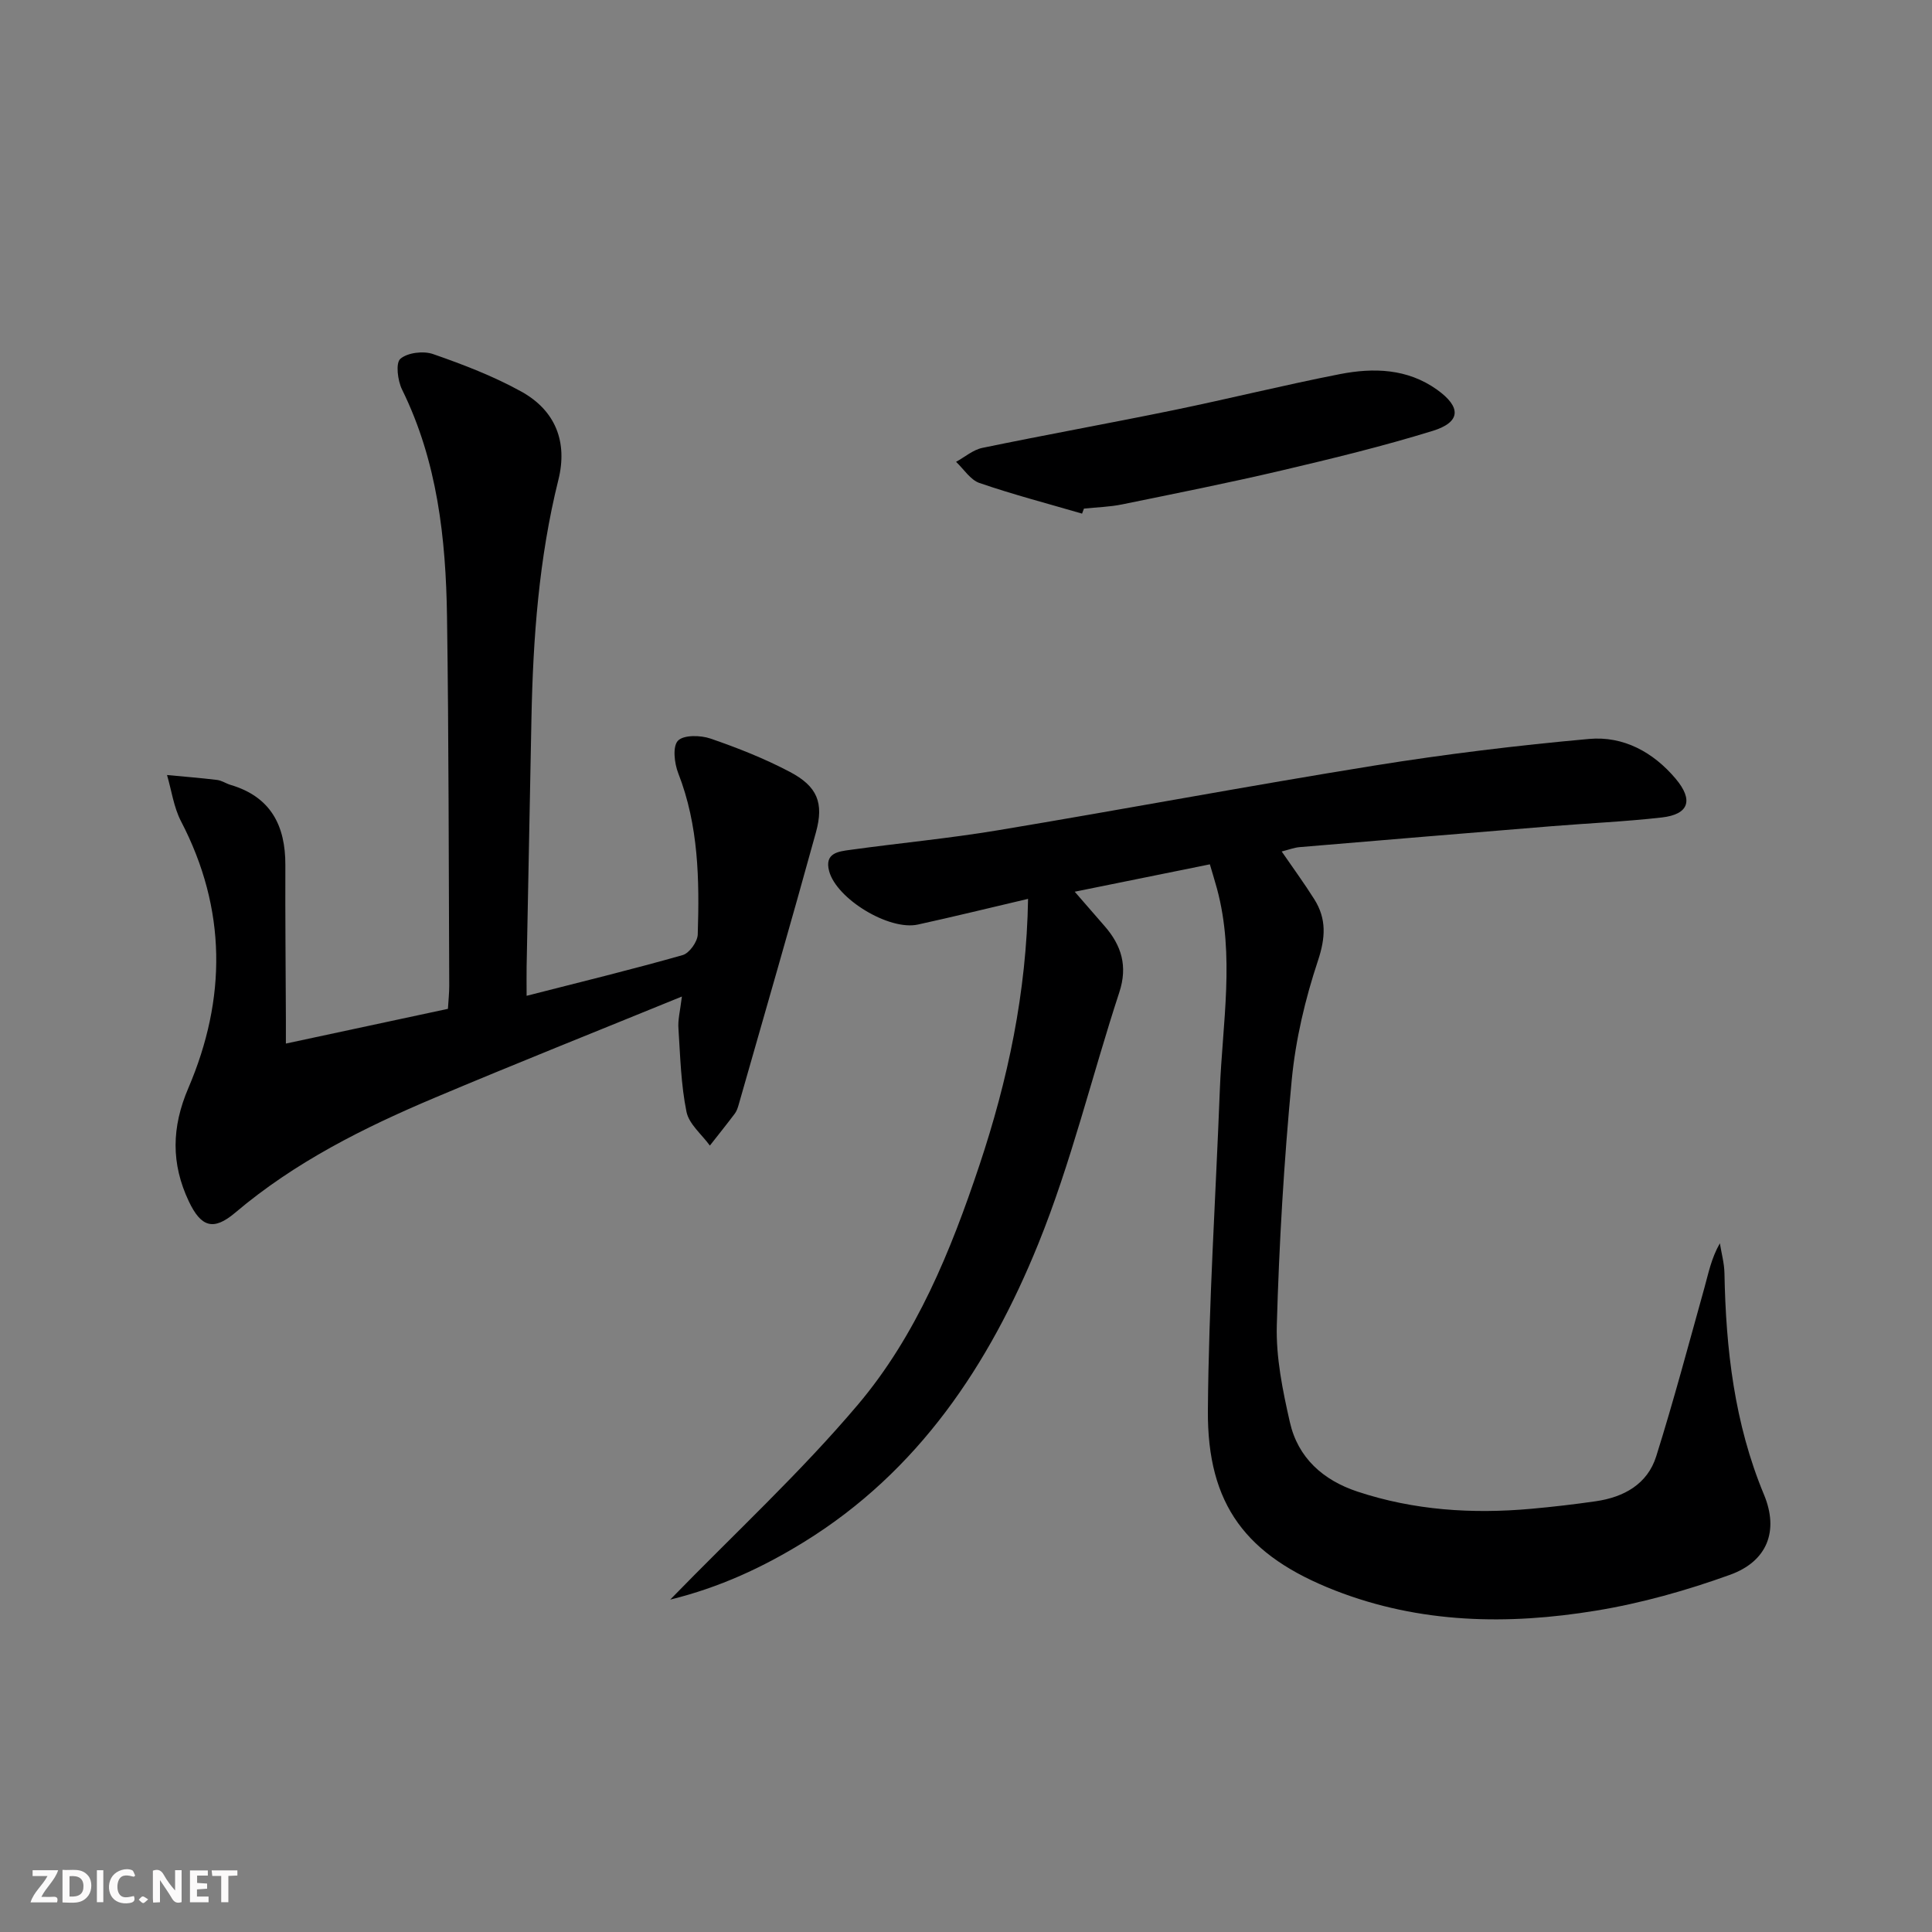
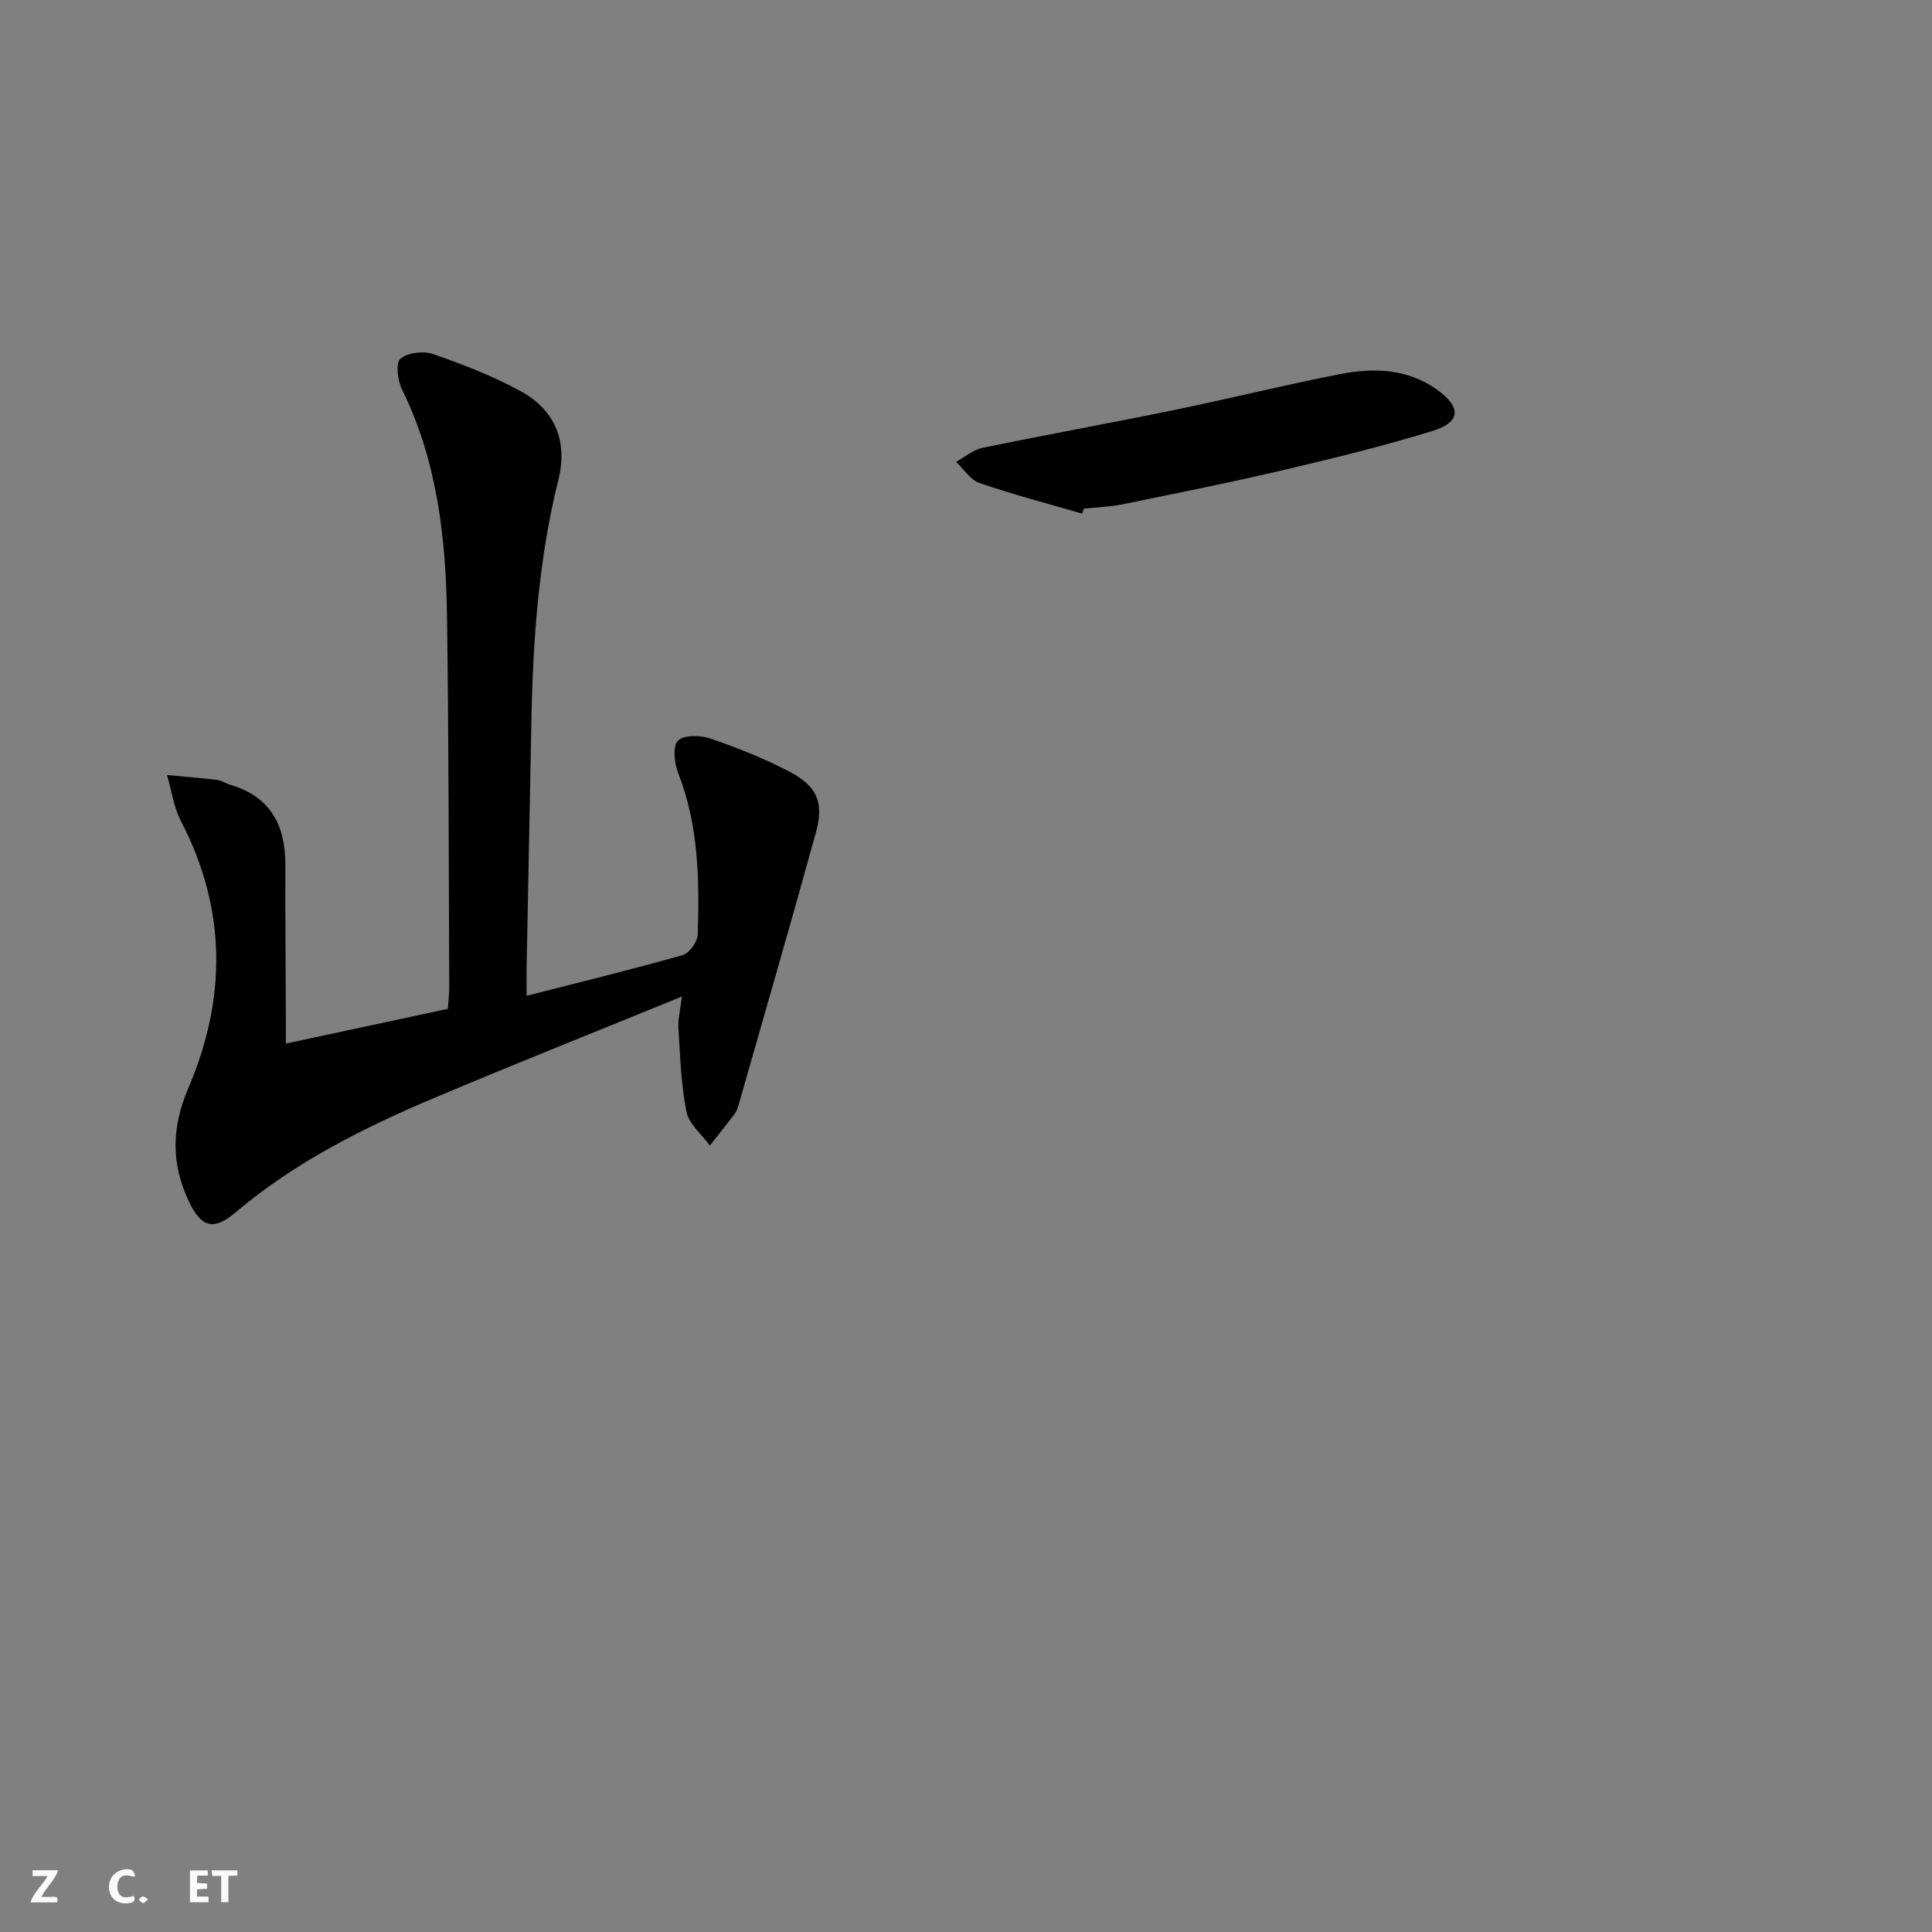
<svg xmlns="http://www.w3.org/2000/svg" enable-background="new 0 0 400 400" viewBox="0 0 400 400">
  <rect x="0" y="0" width="400" height="400" fill="#808080" stroke="none" />
  <g fill="#fbfafa">
-     <path d="m37.59 393.81c-.92.31-1.52.05-2-.78-.7-1.2-1.52-2.34-2.47-3.78v4.59c-.55.03-.95.05-1.41.07-.03-.37-.06-.64-.06-.91 0-1.91 0-3.81 0-5.7 1.13-.41 1.77-.03 2.29.91.62 1.11 1.38 2.14 2.31 3.19v-4.2h1.35v6.61z" />
-     <path d="m12.94 393.88v-6.75c1.9.19 3.93-.54 5.37 1.29.8 1.01.78 2.88.03 3.97-1.37 1.97-3.4 1.51-5.4 1.49m1.45-1.22c2.04.12 2.92-.58 2.89-2.21-.03-1.51-.98-2.19-2.89-2z" />
    <path d="m11.81 393.87h-5.49c.68-2.18 2.47-3.48 3.51-5.45h-3.08v-1.21h5.29c-.71 2.13-2.44 3.48-3.47 5.51.86 0 1.63.04 2.39-.01.79-.05 1.14.21.85 1.16" />
    <path d="m39.33 393.86v-6.61h3.7v1.07h-2.22v1.52c.68.04 1.34.09 2.07.13v1.07c-.72.05-1.38.09-2.1.14v1.48h2.4v1.19h-3.85z" />
    <path d="m27.71 388.56c-1.15-.3-2.46-.61-3.1.64-.37.73-.41 1.93-.06 2.67.63 1.35 1.99.93 3.17.68.35.94-.01 1.32-.93 1.46-1.62.25-3.05-.27-3.76-1.48-.73-1.25-.6-3.03.31-4.17.88-1.11 2.71-1.7 4-1.16.32.13.44.74.65 1.12-.1.08-.19.16-.28.24" />
    <path d="m49.15 387.24v1.07c-.59.02-1.17.05-1.87.08v5.44h-1.48v-5.44h-1.85c-.05-.4-.08-.73-.13-1.15z" />
-     <path d="m20.06 387.21h1.33v6.62h-1.33z" />
    <path d="m30.68 393.25c-.49.38-.8.79-1.05.76-.32-.05-.6-.45-.9-.7.26-.24.51-.64.8-.67.29-.04.62.3 1.15.61" />
  </g>
-   <path d="m250.49 178.95c-9.86 2-19.06 3.86-27.98 5.67 2.12 2.44 4.15 4.78 6.18 7.11 3.51 4.02 4.83 8.3 3.05 13.72-5.68 17.34-9.94 35.23-16.78 52.09-10.14 25-24.82 47.12-48.53 61.73-8.45 5.21-17.4 9.39-27.67 11.91 13.36-13.74 26.98-26.31 38.86-40.36 12.12-14.34 19.22-31.79 25.15-49.55 5.9-17.68 9.76-35.76 10.08-55.17-8.06 1.89-15.42 3.7-22.82 5.32-5.95 1.3-16.83-5.3-18.37-11.07-1-3.76 1.94-4.06 4.33-4.39 10.2-1.41 20.46-2.37 30.61-4.06 26.01-4.33 51.94-9.21 77.97-13.4 14.73-2.37 29.57-4.17 44.43-5.51 7.09-.64 13.29 2.72 17.94 8.25 3.72 4.43 2.73 7.37-2.89 8.01-7.58.86-15.23 1.19-22.84 1.81-17.39 1.42-34.77 2.86-52.15 4.33-1.14.1-2.26.54-3.7.9 2.33 3.39 4.66 6.57 6.75 9.89 2.55 4.05 2.34 7.95.76 12.71-2.65 7.97-4.63 16.35-5.43 24.7-1.61 16.87-2.61 33.82-3.09 50.76-.19 6.69 1.21 13.53 2.71 20.12 1.67 7.36 6.87 11.99 13.99 14.35 11.71 3.88 23.76 4.66 35.97 3.56 4.46-.4 8.92-.92 13.36-1.56 5.82-.84 10.72-3.54 12.53-9.33 3.62-11.53 6.72-23.22 9.97-34.87.84-3.01 1.42-6.09 3.2-9.21.33 2.06.91 4.12.95 6.19.29 15.72 2.05 31.11 8.18 45.84 3.13 7.52.7 13.82-7.04 16.61-8.99 3.24-18.34 5.88-27.75 7.42-18.23 2.99-36.41 2.69-54.01-4.18-18.36-7.17-26.48-17.67-26.33-37.3.17-22.1 1.62-44.18 2.47-66.27.54-13.91 3.15-27.86-.58-41.71-.43-1.56-.91-3.11-1.48-5.06z" fill="#000001" />
  <path d="m141.18 206.32c-17.71 7.23-34.51 13.92-51.16 20.95-14.73 6.21-28.97 13.34-41.32 23.8-4.51 3.82-7.07 3.01-9.61-2.35-3.69-7.8-3.58-15.33-.09-23.46 7.91-18.49 7.96-37.01-1.52-55.22-1.51-2.91-1.96-6.37-2.9-9.58 3.46.33 6.93.6 10.38 1.02.96.12 1.84.75 2.8 1.03 8.29 2.46 11.35 8.41 11.32 16.6-.04 10.66.07 21.33.11 31.99.01 1.31 0 2.61 0 4.96 11.5-2.46 22.41-4.8 33.55-7.19.11-1.84.27-3.3.27-4.76-.12-25.49-.09-50.98-.46-76.46-.24-16.18-1.99-32.14-9.31-47-.91-1.85-1.36-5.49-.35-6.36 1.49-1.29 4.78-1.68 6.78-.98 6.24 2.17 12.5 4.57 18.26 7.76 7.1 3.93 9.62 10.45 7.68 18.26-4.04 16.24-5.25 32.78-5.58 49.43-.34 17.14-.67 34.28-1 51.42-.03 1.63 0 3.27 0 5.99 11.23-2.87 21.82-5.45 32.31-8.43 1.38-.39 3.07-2.76 3.12-4.26.36-11.31.19-22.58-4.04-33.4-.8-2.05-1.2-5.53-.06-6.72 1.17-1.23 4.66-1.16 6.73-.45 5.62 1.93 11.21 4.14 16.46 6.91 5.66 2.99 7.07 6.38 5.38 12.51-5.19 18.85-10.65 37.63-16.01 56.43-.18.63-.41 1.31-.8 1.82-1.68 2.23-3.43 4.41-5.15 6.6-1.68-2.32-4.32-4.44-4.84-6.99-1.14-5.61-1.29-11.43-1.66-17.17-.16-1.8.33-3.62.71-6.7z" fill="#000001" />
-   <path d="m224.03 106.34c-7.09-2.07-14.25-3.94-21.24-6.34-1.89-.65-3.25-2.88-4.85-4.38 1.81-.99 3.51-2.49 5.44-2.89 13.15-2.72 26.37-5.1 39.53-7.8 11.52-2.37 22.95-5.21 34.49-7.47 6.97-1.36 13.97-1.17 20.11 3.21 5.07 3.62 4.97 6.73-.89 8.54-10.27 3.17-20.74 5.72-31.21 8.18-10.98 2.58-22.04 4.78-33.09 7.04-2.58.53-5.26.59-7.9.87-.12.35-.26.7-.39 1.04z" fill="#000001" />
+   <path d="m224.03 106.34c-7.09-2.07-14.25-3.94-21.24-6.34-1.89-.65-3.25-2.88-4.85-4.38 1.81-.99 3.51-2.49 5.44-2.89 13.15-2.72 26.37-5.1 39.53-7.8 11.52-2.37 22.95-5.21 34.49-7.47 6.97-1.36 13.97-1.17 20.11 3.21 5.07 3.62 4.97 6.73-.89 8.54-10.27 3.17-20.74 5.72-31.21 8.18-10.98 2.58-22.04 4.78-33.09 7.04-2.58.53-5.26.59-7.9.87-.12.35-.26.7-.39 1.04" fill="#000001" />
</svg>